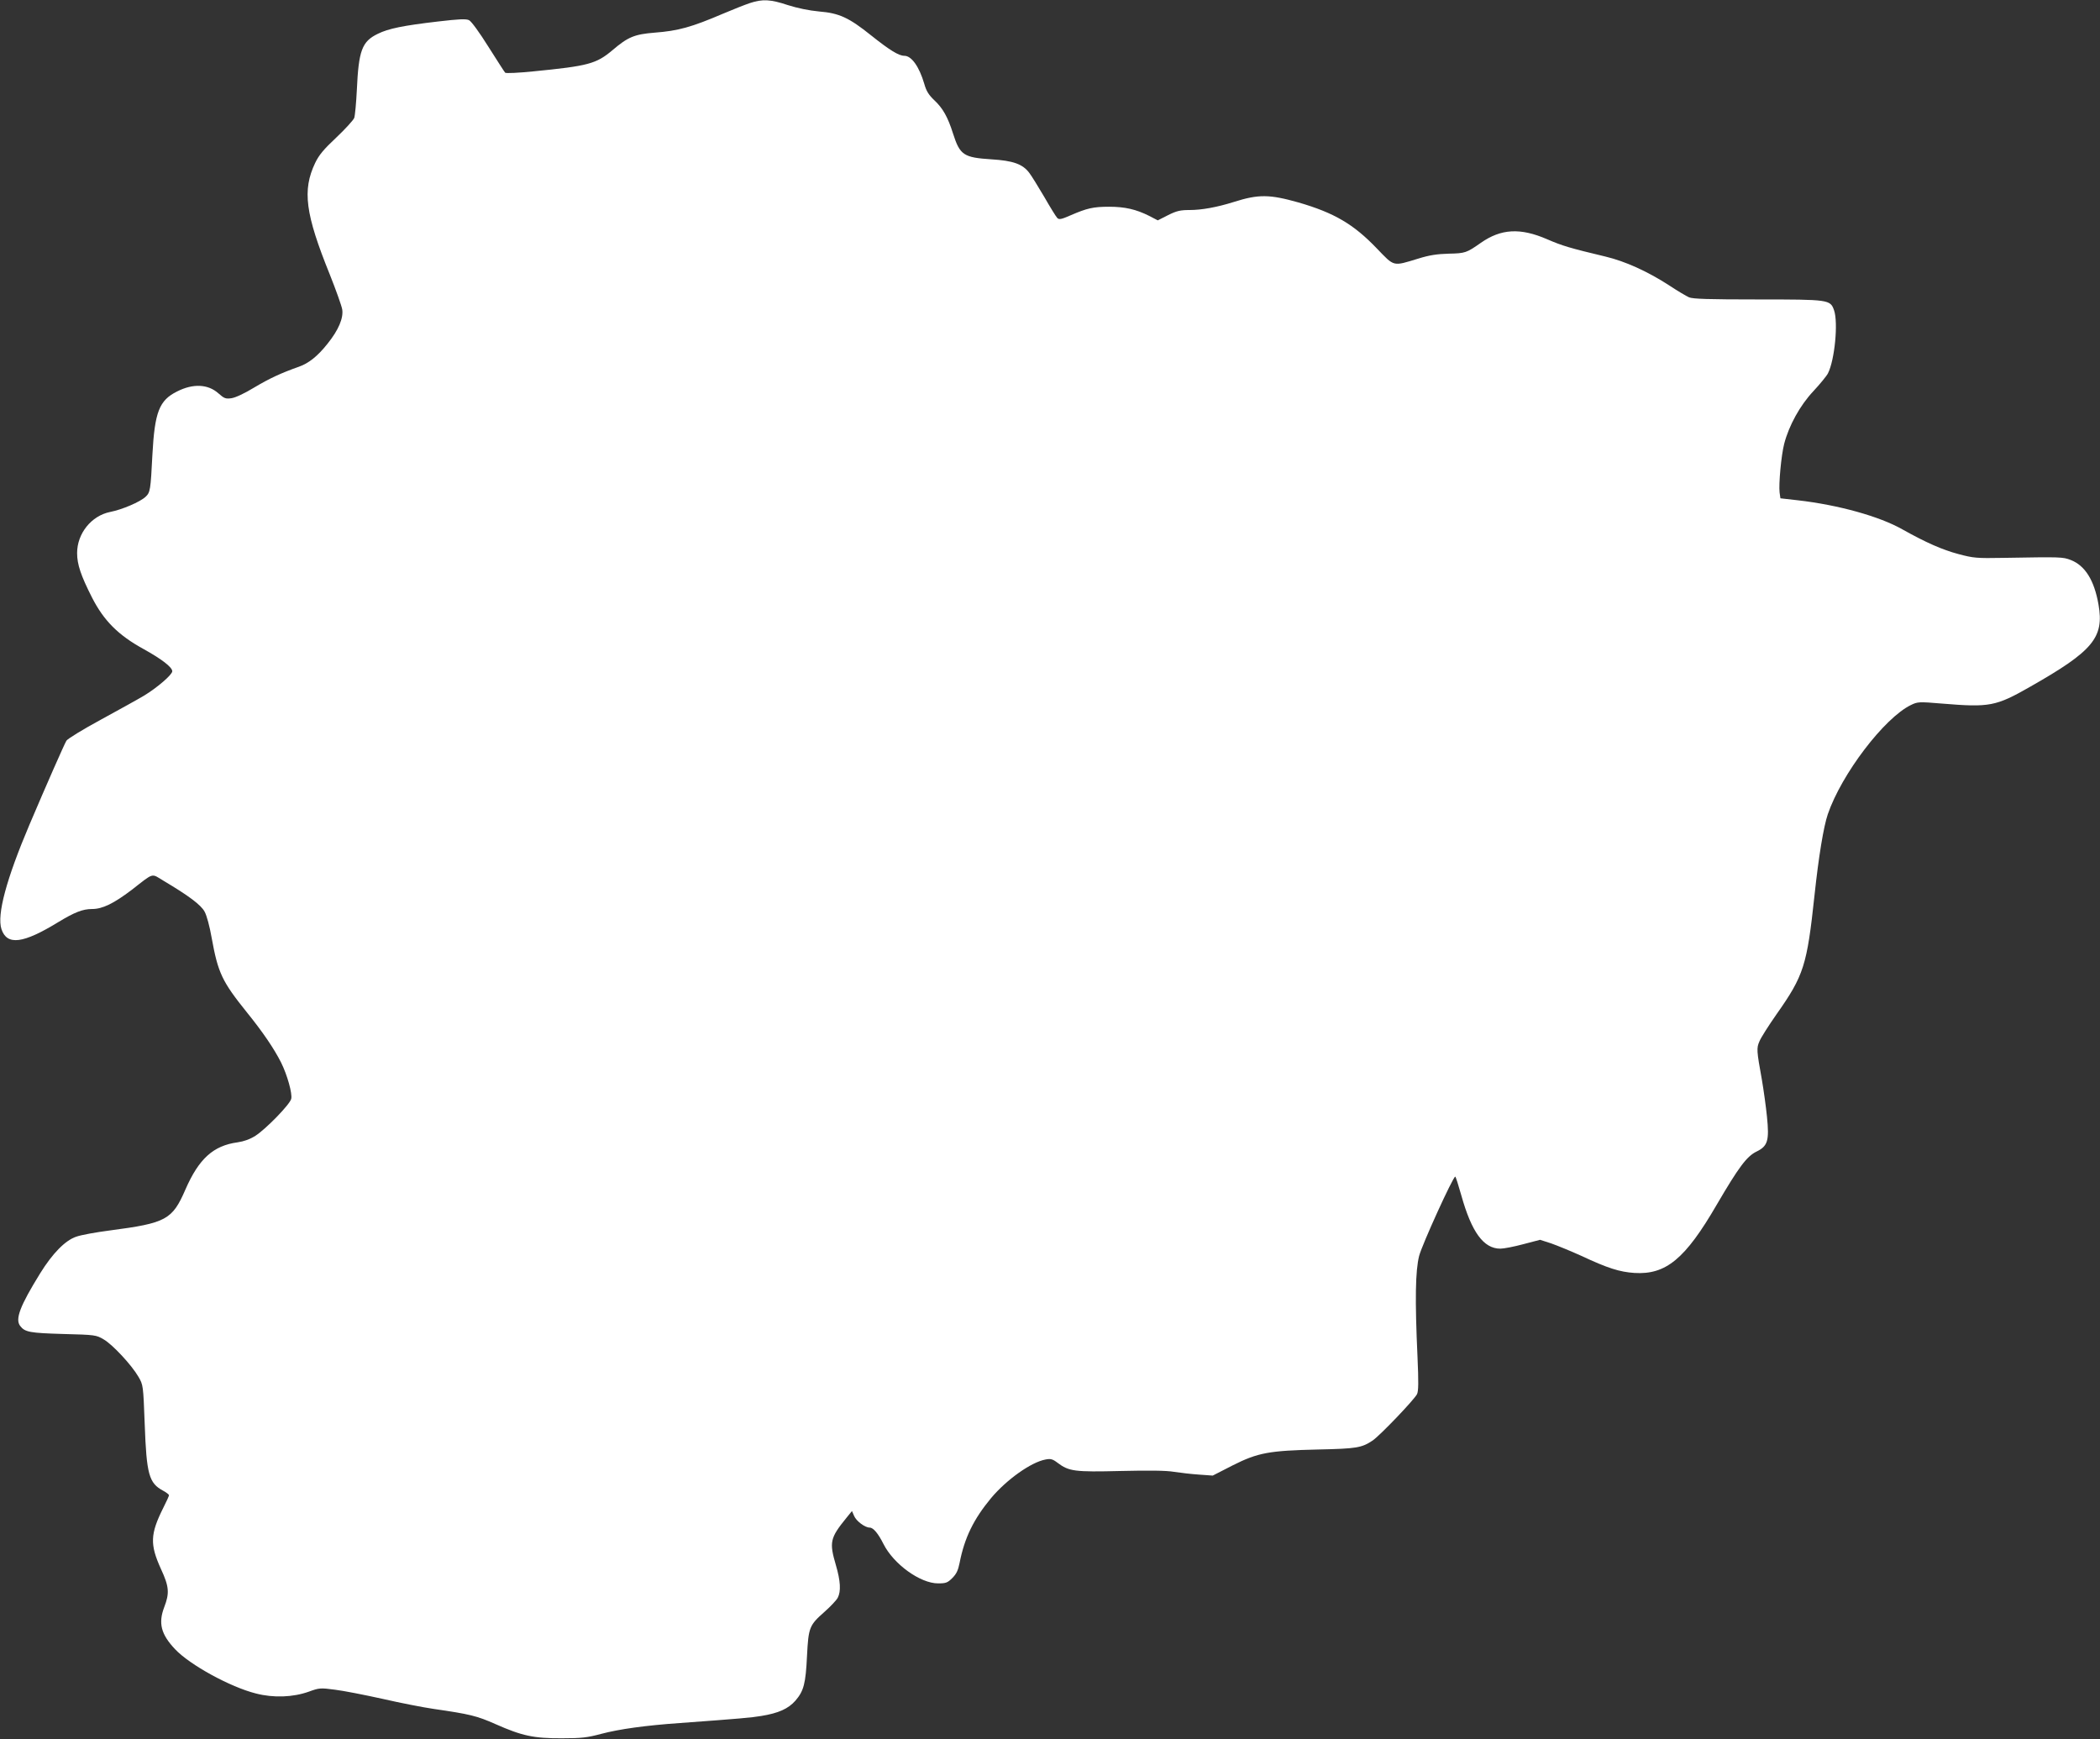
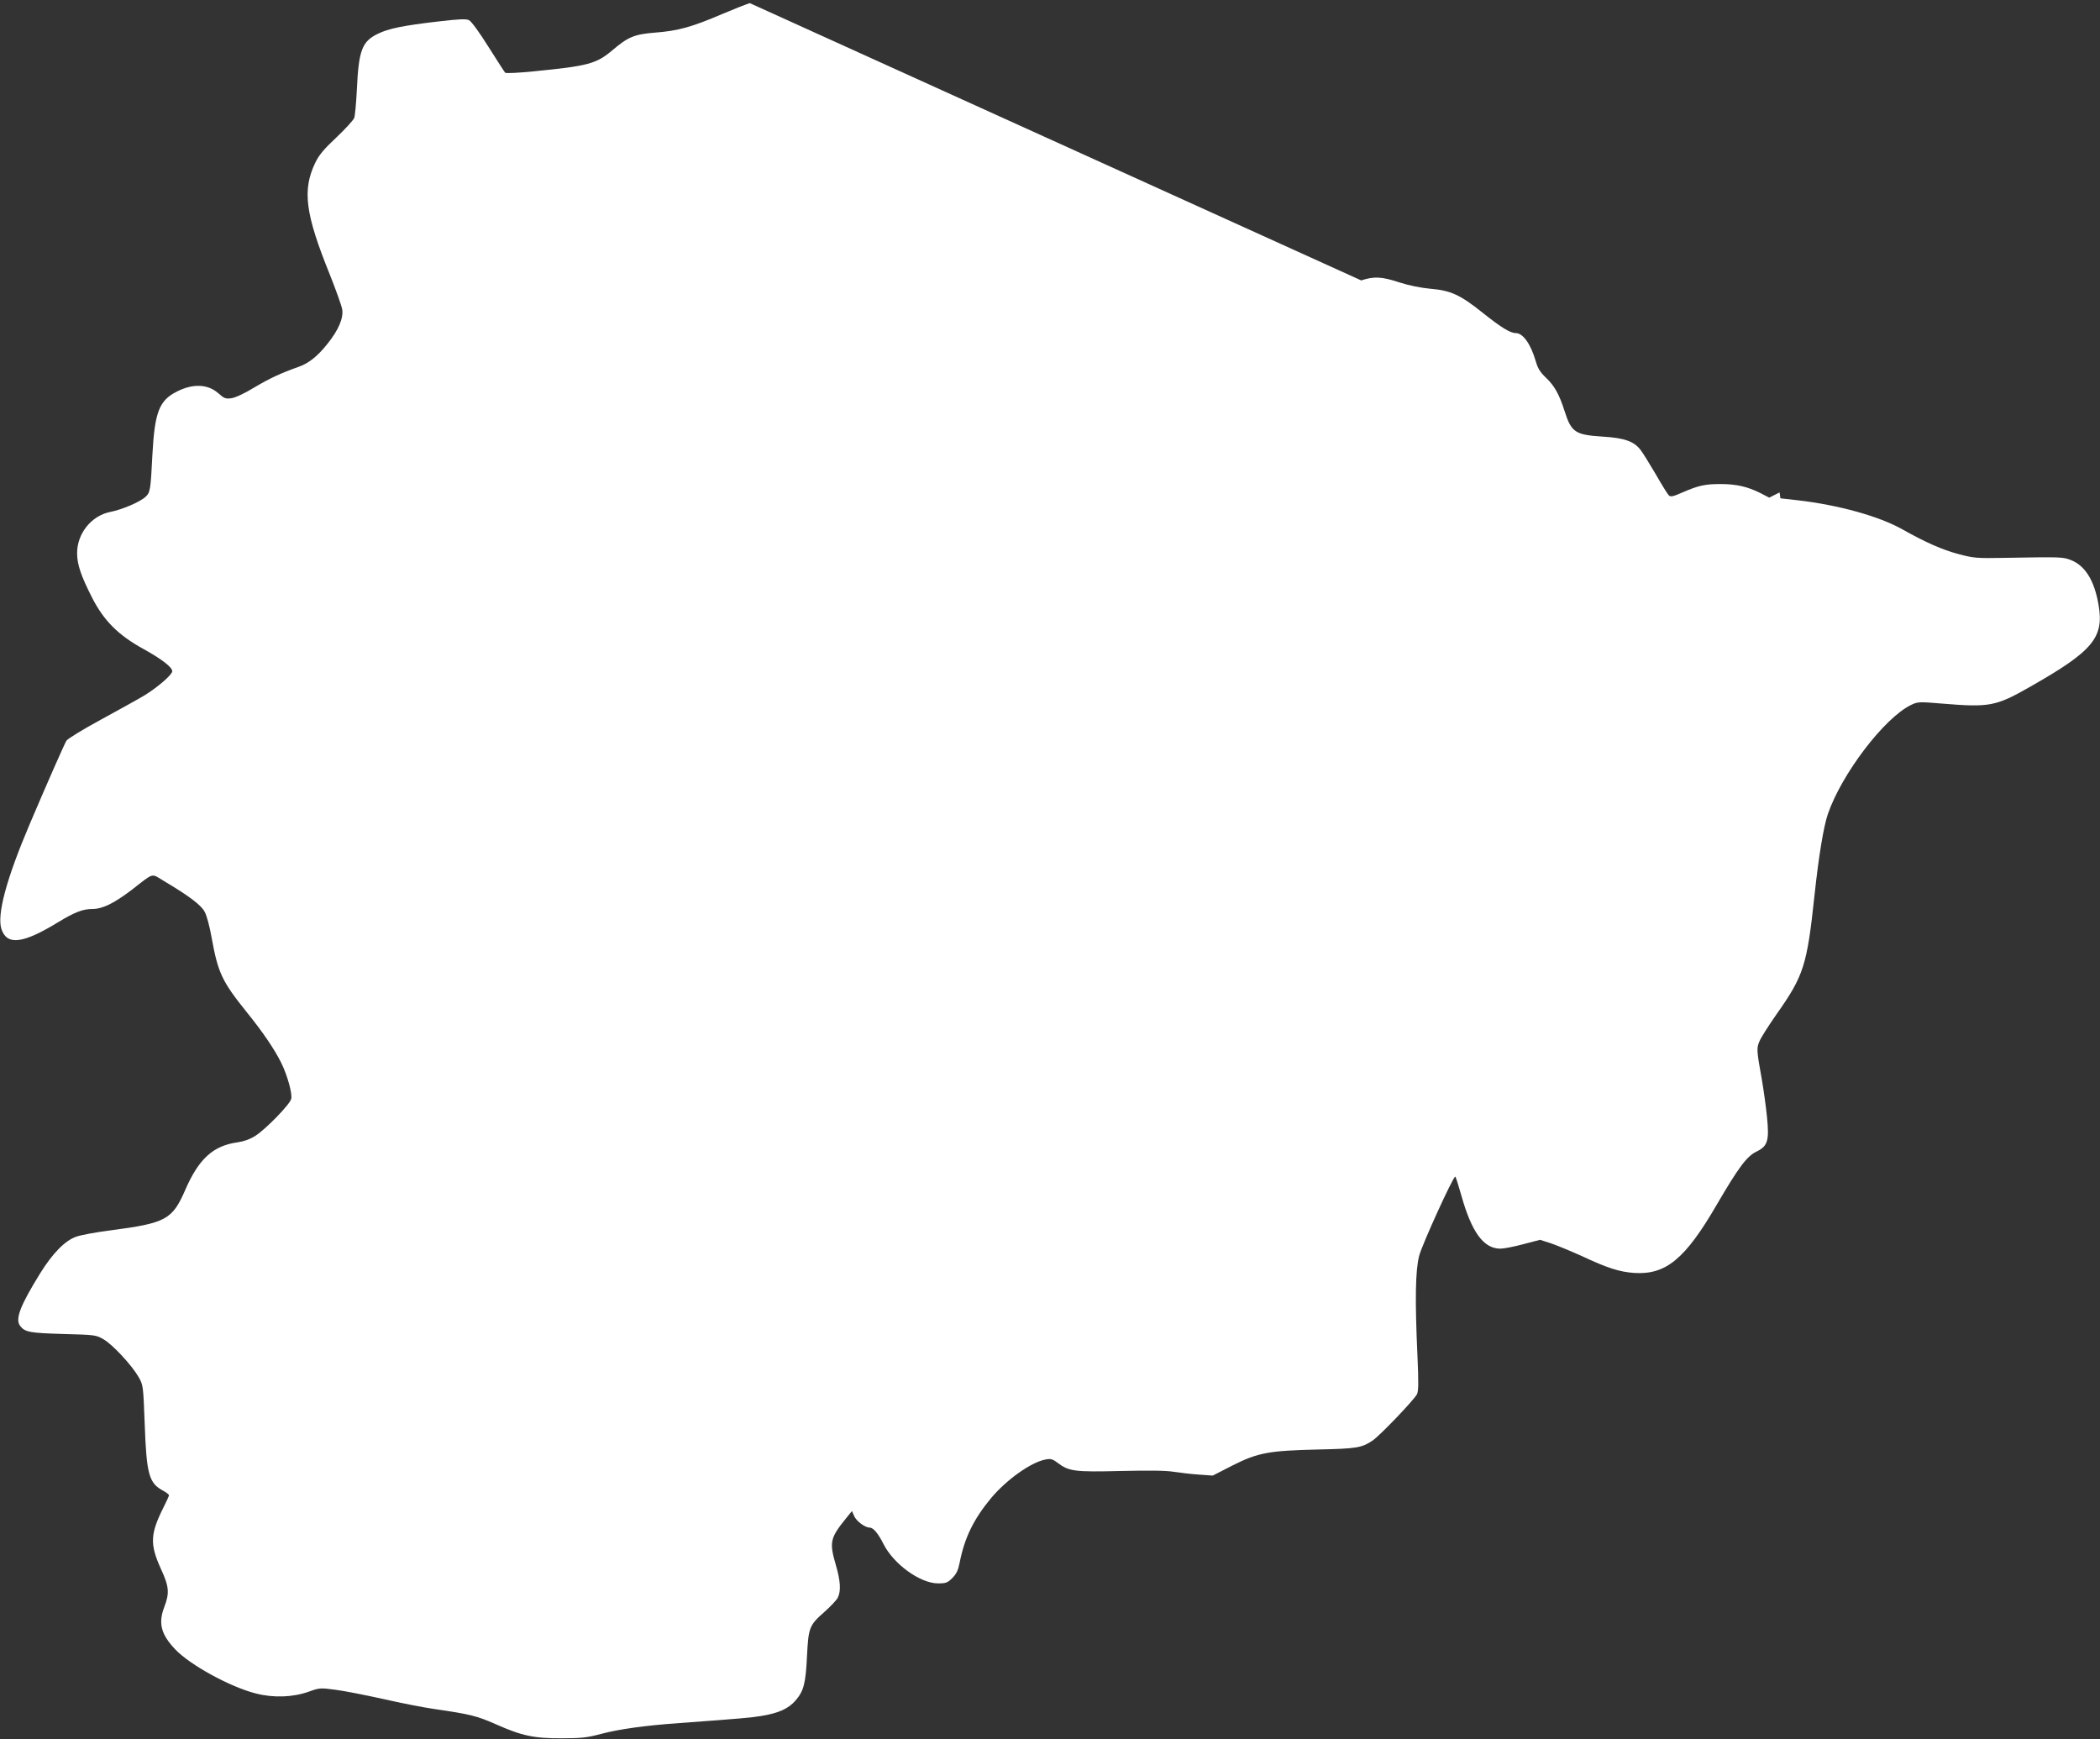
<svg xmlns="http://www.w3.org/2000/svg" version="1.0" width="1280pt" height="1060pt" viewBox="0 0 1280 1060" preserveAspectRatio="xMidYMid meet">
  <rect x="0" y="0" width="1280" height="1060" fill="#333333" stroke="none" />
  <g transform="translate(0,1060) scale(0.1,-0.1)" fill="#ffffff" stroke="none">
-     <path d="M4570 10581 c-30 -10 -103 -39 -162 -64 -194 -83 -274 -105 -418 -116 -123 -10 -162 -26 -257 -107 -99 -83 -146 -96 -482 -129 -90 -9 -167 -13 -172 -8 -4 4 -50 76 -102 158 -55 88 -104 155 -118 162 -19 9 -60 7 -189 -8 -214 -25 -302 -43 -367 -75 -97 -47 -117 -101 -128 -343 -4 -79 -11 -156 -16 -170 -6 -14 -55 -68 -109 -119 -77 -72 -106 -107 -129 -155 -79 -166 -61 -309 90 -682 37 -93 71 -188 75 -211 8 -53 -23 -126 -89 -208 -60 -76 -115 -120 -175 -141 -110 -39 -179 -71 -273 -127 -59 -36 -115 -62 -139 -65 -35 -5 -44 -1 -79 30 -63 56 -154 61 -252 11 -109 -54 -136 -126 -150 -384 -11 -217 -13 -231 -42 -258 -33 -31 -143 -78 -215 -92 -115 -23 -202 -131 -202 -251 0 -69 23 -137 91 -271 72 -141 160 -229 313 -313 110 -61 176 -111 176 -136 0 -21 -92 -100 -171 -148 -40 -24 -160 -90 -266 -148 -107 -58 -200 -115 -208 -127 -12 -19 -123 -271 -225 -511 -141 -332 -200 -550 -171 -638 34 -101 132 -88 346 43 99 60 149 80 206 80 64 0 131 33 241 116 140 109 118 102 195 56 153 -91 228 -147 250 -188 13 -23 31 -90 43 -159 39 -215 63 -266 215 -455 97 -120 165 -220 208 -305 38 -76 70 -191 62 -222 -8 -34 -153 -183 -218 -225 -33 -21 -69 -34 -109 -40 -148 -20 -236 -100 -318 -288 -80 -184 -117 -204 -460 -249 -86 -11 -178 -28 -205 -38 -67 -22 -145 -102 -220 -223 -123 -199 -154 -280 -122 -321 29 -38 59 -43 262 -49 195 -5 201 -6 247 -33 55 -32 171 -157 212 -228 29 -50 29 -52 38 -287 11 -308 26 -361 112 -407 20 -11 36 -23 36 -28 0 -4 -15 -38 -34 -75 -81 -162 -83 -224 -15 -374 50 -108 53 -147 20 -233 -37 -97 -20 -165 66 -256 89 -95 337 -231 493 -270 108 -28 226 -23 322 11 63 23 71 24 160 12 51 -6 182 -32 291 -56 109 -25 248 -52 310 -61 221 -32 263 -42 378 -93 160 -71 233 -87 404 -86 120 0 154 4 240 27 110 29 267 51 480 66 370 27 435 33 495 43 105 17 165 44 208 93 51 59 63 103 71 275 9 172 14 185 107 267 36 32 72 70 80 85 21 40 17 103 -11 199 -41 140 -36 165 63 287 l35 43 13 -30 c13 -31 66 -71 95 -71 22 0 52 -36 84 -100 62 -123 224 -240 333 -240 48 0 58 4 87 33 25 25 35 47 44 92 30 153 85 266 192 395 95 113 244 219 332 235 31 6 43 3 73 -20 69 -52 103 -57 384 -50 174 4 277 3 325 -5 39 -6 108 -14 153 -17 l84 -6 121 62 c155 78 222 90 522 97 233 5 265 10 332 55 46 32 250 245 270 282 9 18 10 72 3 228 -16 349 -13 524 10 615 18 69 206 482 220 483 3 1 19 -51 37 -114 63 -225 136 -325 238 -325 21 0 83 12 139 27 l103 27 68 -22 c37 -13 120 -47 184 -76 160 -75 233 -98 323 -104 192 -12 310 85 502 416 134 229 183 295 243 324 68 33 78 67 63 213 -6 60 -20 161 -31 225 -32 177 -33 192 -15 233 8 21 55 95 104 165 167 237 186 297 232 727 25 234 55 417 81 493 84 245 344 586 506 665 41 20 49 21 190 9 291 -24 328 -17 538 103 382 217 451 299 416 500 -26 149 -82 238 -169 272 -50 19 -58 19 -412 13 -162 -3 -182 -1 -272 23 -99 26 -200 71 -343 151 -139 79 -391 149 -637 177 l-106 12 -5 36 c-6 52 10 226 28 296 29 112 97 235 178 321 41 44 81 93 89 109 41 81 63 309 37 384 -23 65 -30 66 -464 66 -300 0 -397 3 -420 13 -16 7 -72 40 -123 74 -132 85 -265 145 -385 174 -218 52 -265 66 -357 106 -164 71 -281 64 -404 -22 -87 -61 -95 -64 -196 -66 -71 -2 -118 -9 -185 -30 -158 -48 -144 -51 -254 63 -141 147 -259 216 -476 279 -177 50 -244 51 -395 3 -102 -32 -195 -49 -269 -49 -56 0 -79 -5 -131 -31 l-63 -32 -54 28 c-78 39 -146 55 -243 55 -96 0 -135 -9 -234 -52 -57 -25 -71 -28 -82 -16 -7 7 -43 65 -79 128 -37 63 -78 129 -91 146 -40 54 -99 75 -232 83 -169 11 -191 26 -233 157 -32 101 -62 154 -113 202 -35 33 -50 57 -62 100 -31 106 -78 172 -122 172 -34 0 -89 34 -202 124 -136 109 -195 136 -317 146 -63 6 -131 20 -191 39 -105 35 -154 38 -232 12z" />
+     <path d="M4570 10581 c-30 -10 -103 -39 -162 -64 -194 -83 -274 -105 -418 -116 -123 -10 -162 -26 -257 -107 -99 -83 -146 -96 -482 -129 -90 -9 -167 -13 -172 -8 -4 4 -50 76 -102 158 -55 88 -104 155 -118 162 -19 9 -60 7 -189 -8 -214 -25 -302 -43 -367 -75 -97 -47 -117 -101 -128 -343 -4 -79 -11 -156 -16 -170 -6 -14 -55 -68 -109 -119 -77 -72 -106 -107 -129 -155 -79 -166 -61 -309 90 -682 37 -93 71 -188 75 -211 8 -53 -23 -126 -89 -208 -60 -76 -115 -120 -175 -141 -110 -39 -179 -71 -273 -127 -59 -36 -115 -62 -139 -65 -35 -5 -44 -1 -79 30 -63 56 -154 61 -252 11 -109 -54 -136 -126 -150 -384 -11 -217 -13 -231 -42 -258 -33 -31 -143 -78 -215 -92 -115 -23 -202 -131 -202 -251 0 -69 23 -137 91 -271 72 -141 160 -229 313 -313 110 -61 176 -111 176 -136 0 -21 -92 -100 -171 -148 -40 -24 -160 -90 -266 -148 -107 -58 -200 -115 -208 -127 -12 -19 -123 -271 -225 -511 -141 -332 -200 -550 -171 -638 34 -101 132 -88 346 43 99 60 149 80 206 80 64 0 131 33 241 116 140 109 118 102 195 56 153 -91 228 -147 250 -188 13 -23 31 -90 43 -159 39 -215 63 -266 215 -455 97 -120 165 -220 208 -305 38 -76 70 -191 62 -222 -8 -34 -153 -183 -218 -225 -33 -21 -69 -34 -109 -40 -148 -20 -236 -100 -318 -288 -80 -184 -117 -204 -460 -249 -86 -11 -178 -28 -205 -38 -67 -22 -145 -102 -220 -223 -123 -199 -154 -280 -122 -321 29 -38 59 -43 262 -49 195 -5 201 -6 247 -33 55 -32 171 -157 212 -228 29 -50 29 -52 38 -287 11 -308 26 -361 112 -407 20 -11 36 -23 36 -28 0 -4 -15 -38 -34 -75 -81 -162 -83 -224 -15 -374 50 -108 53 -147 20 -233 -37 -97 -20 -165 66 -256 89 -95 337 -231 493 -270 108 -28 226 -23 322 11 63 23 71 24 160 12 51 -6 182 -32 291 -56 109 -25 248 -52 310 -61 221 -32 263 -42 378 -93 160 -71 233 -87 404 -86 120 0 154 4 240 27 110 29 267 51 480 66 370 27 435 33 495 43 105 17 165 44 208 93 51 59 63 103 71 275 9 172 14 185 107 267 36 32 72 70 80 85 21 40 17 103 -11 199 -41 140 -36 165 63 287 l35 43 13 -30 c13 -31 66 -71 95 -71 22 0 52 -36 84 -100 62 -123 224 -240 333 -240 48 0 58 4 87 33 25 25 35 47 44 92 30 153 85 266 192 395 95 113 244 219 332 235 31 6 43 3 73 -20 69 -52 103 -57 384 -50 174 4 277 3 325 -5 39 -6 108 -14 153 -17 l84 -6 121 62 c155 78 222 90 522 97 233 5 265 10 332 55 46 32 250 245 270 282 9 18 10 72 3 228 -16 349 -13 524 10 615 18 69 206 482 220 483 3 1 19 -51 37 -114 63 -225 136 -325 238 -325 21 0 83 12 139 27 l103 27 68 -22 c37 -13 120 -47 184 -76 160 -75 233 -98 323 -104 192 -12 310 85 502 416 134 229 183 295 243 324 68 33 78 67 63 213 -6 60 -20 161 -31 225 -32 177 -33 192 -15 233 8 21 55 95 104 165 167 237 186 297 232 727 25 234 55 417 81 493 84 245 344 586 506 665 41 20 49 21 190 9 291 -24 328 -17 538 103 382 217 451 299 416 500 -26 149 -82 238 -169 272 -50 19 -58 19 -412 13 -162 -3 -182 -1 -272 23 -99 26 -200 71 -343 151 -139 79 -391 149 -637 177 l-106 12 -5 36 l-63 -32 -54 28 c-78 39 -146 55 -243 55 -96 0 -135 -9 -234 -52 -57 -25 -71 -28 -82 -16 -7 7 -43 65 -79 128 -37 63 -78 129 -91 146 -40 54 -99 75 -232 83 -169 11 -191 26 -233 157 -32 101 -62 154 -113 202 -35 33 -50 57 -62 100 -31 106 -78 172 -122 172 -34 0 -89 34 -202 124 -136 109 -195 136 -317 146 -63 6 -131 20 -191 39 -105 35 -154 38 -232 12z" />
  </g>
</svg>